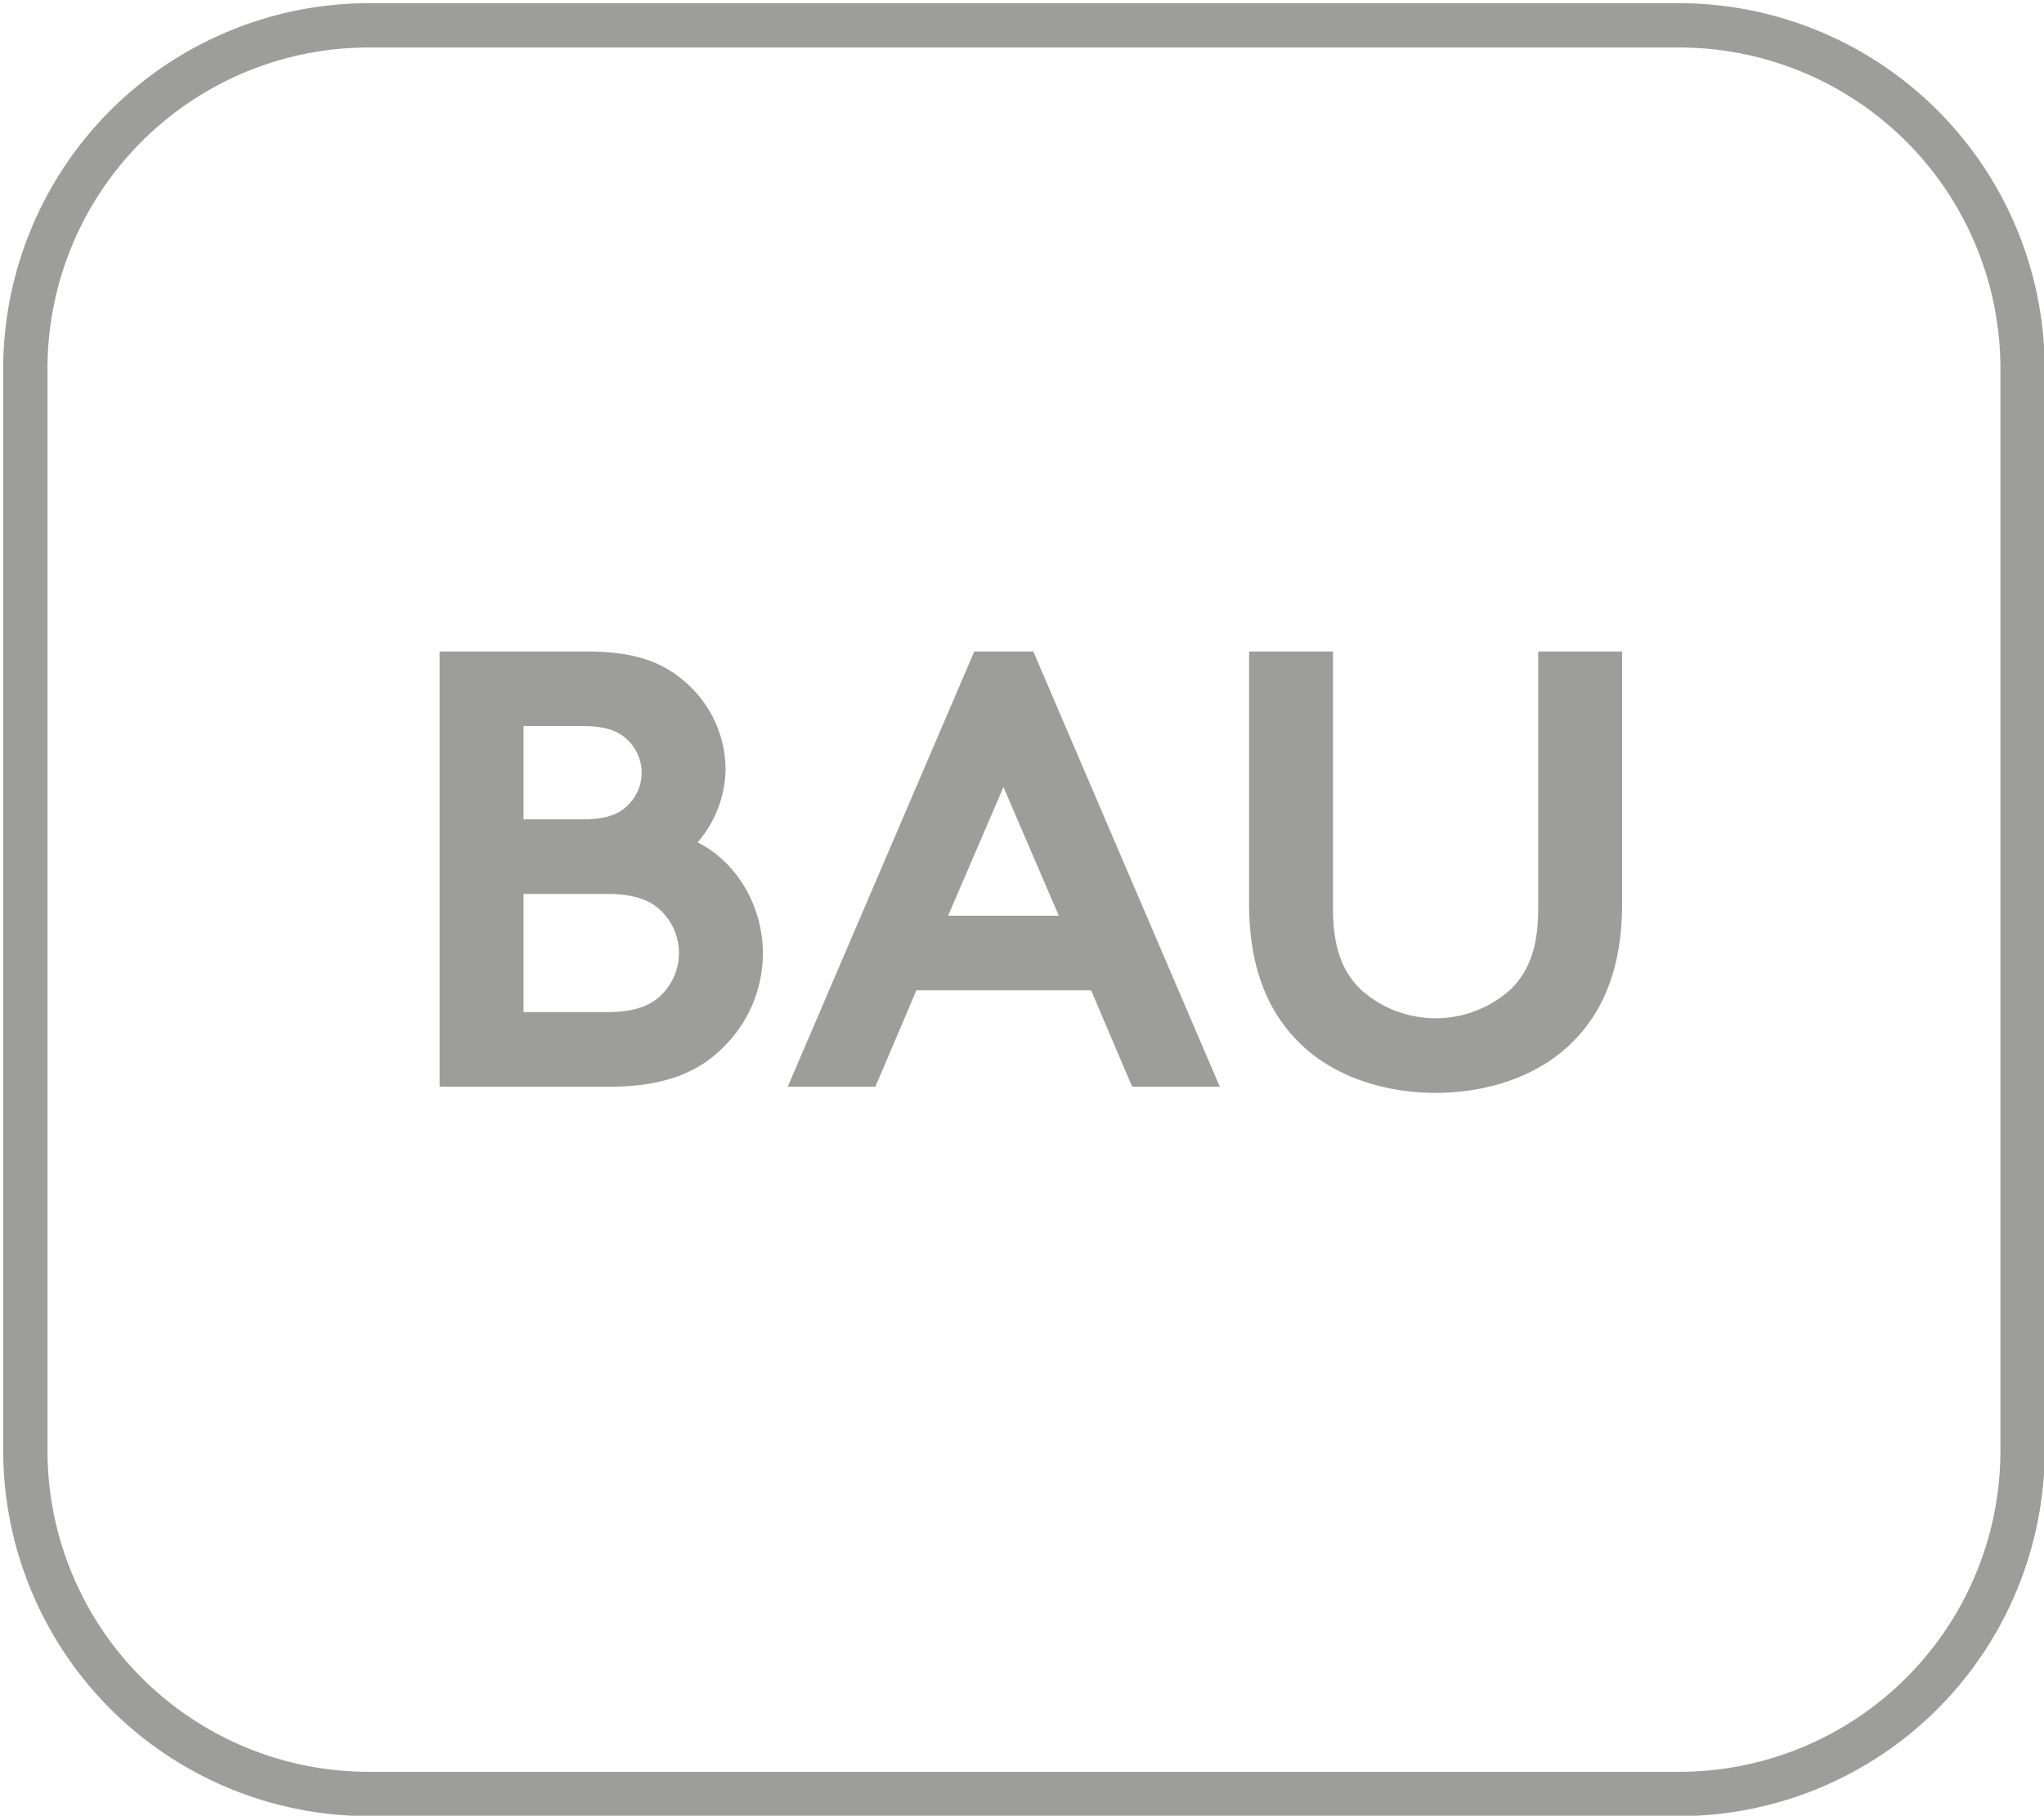
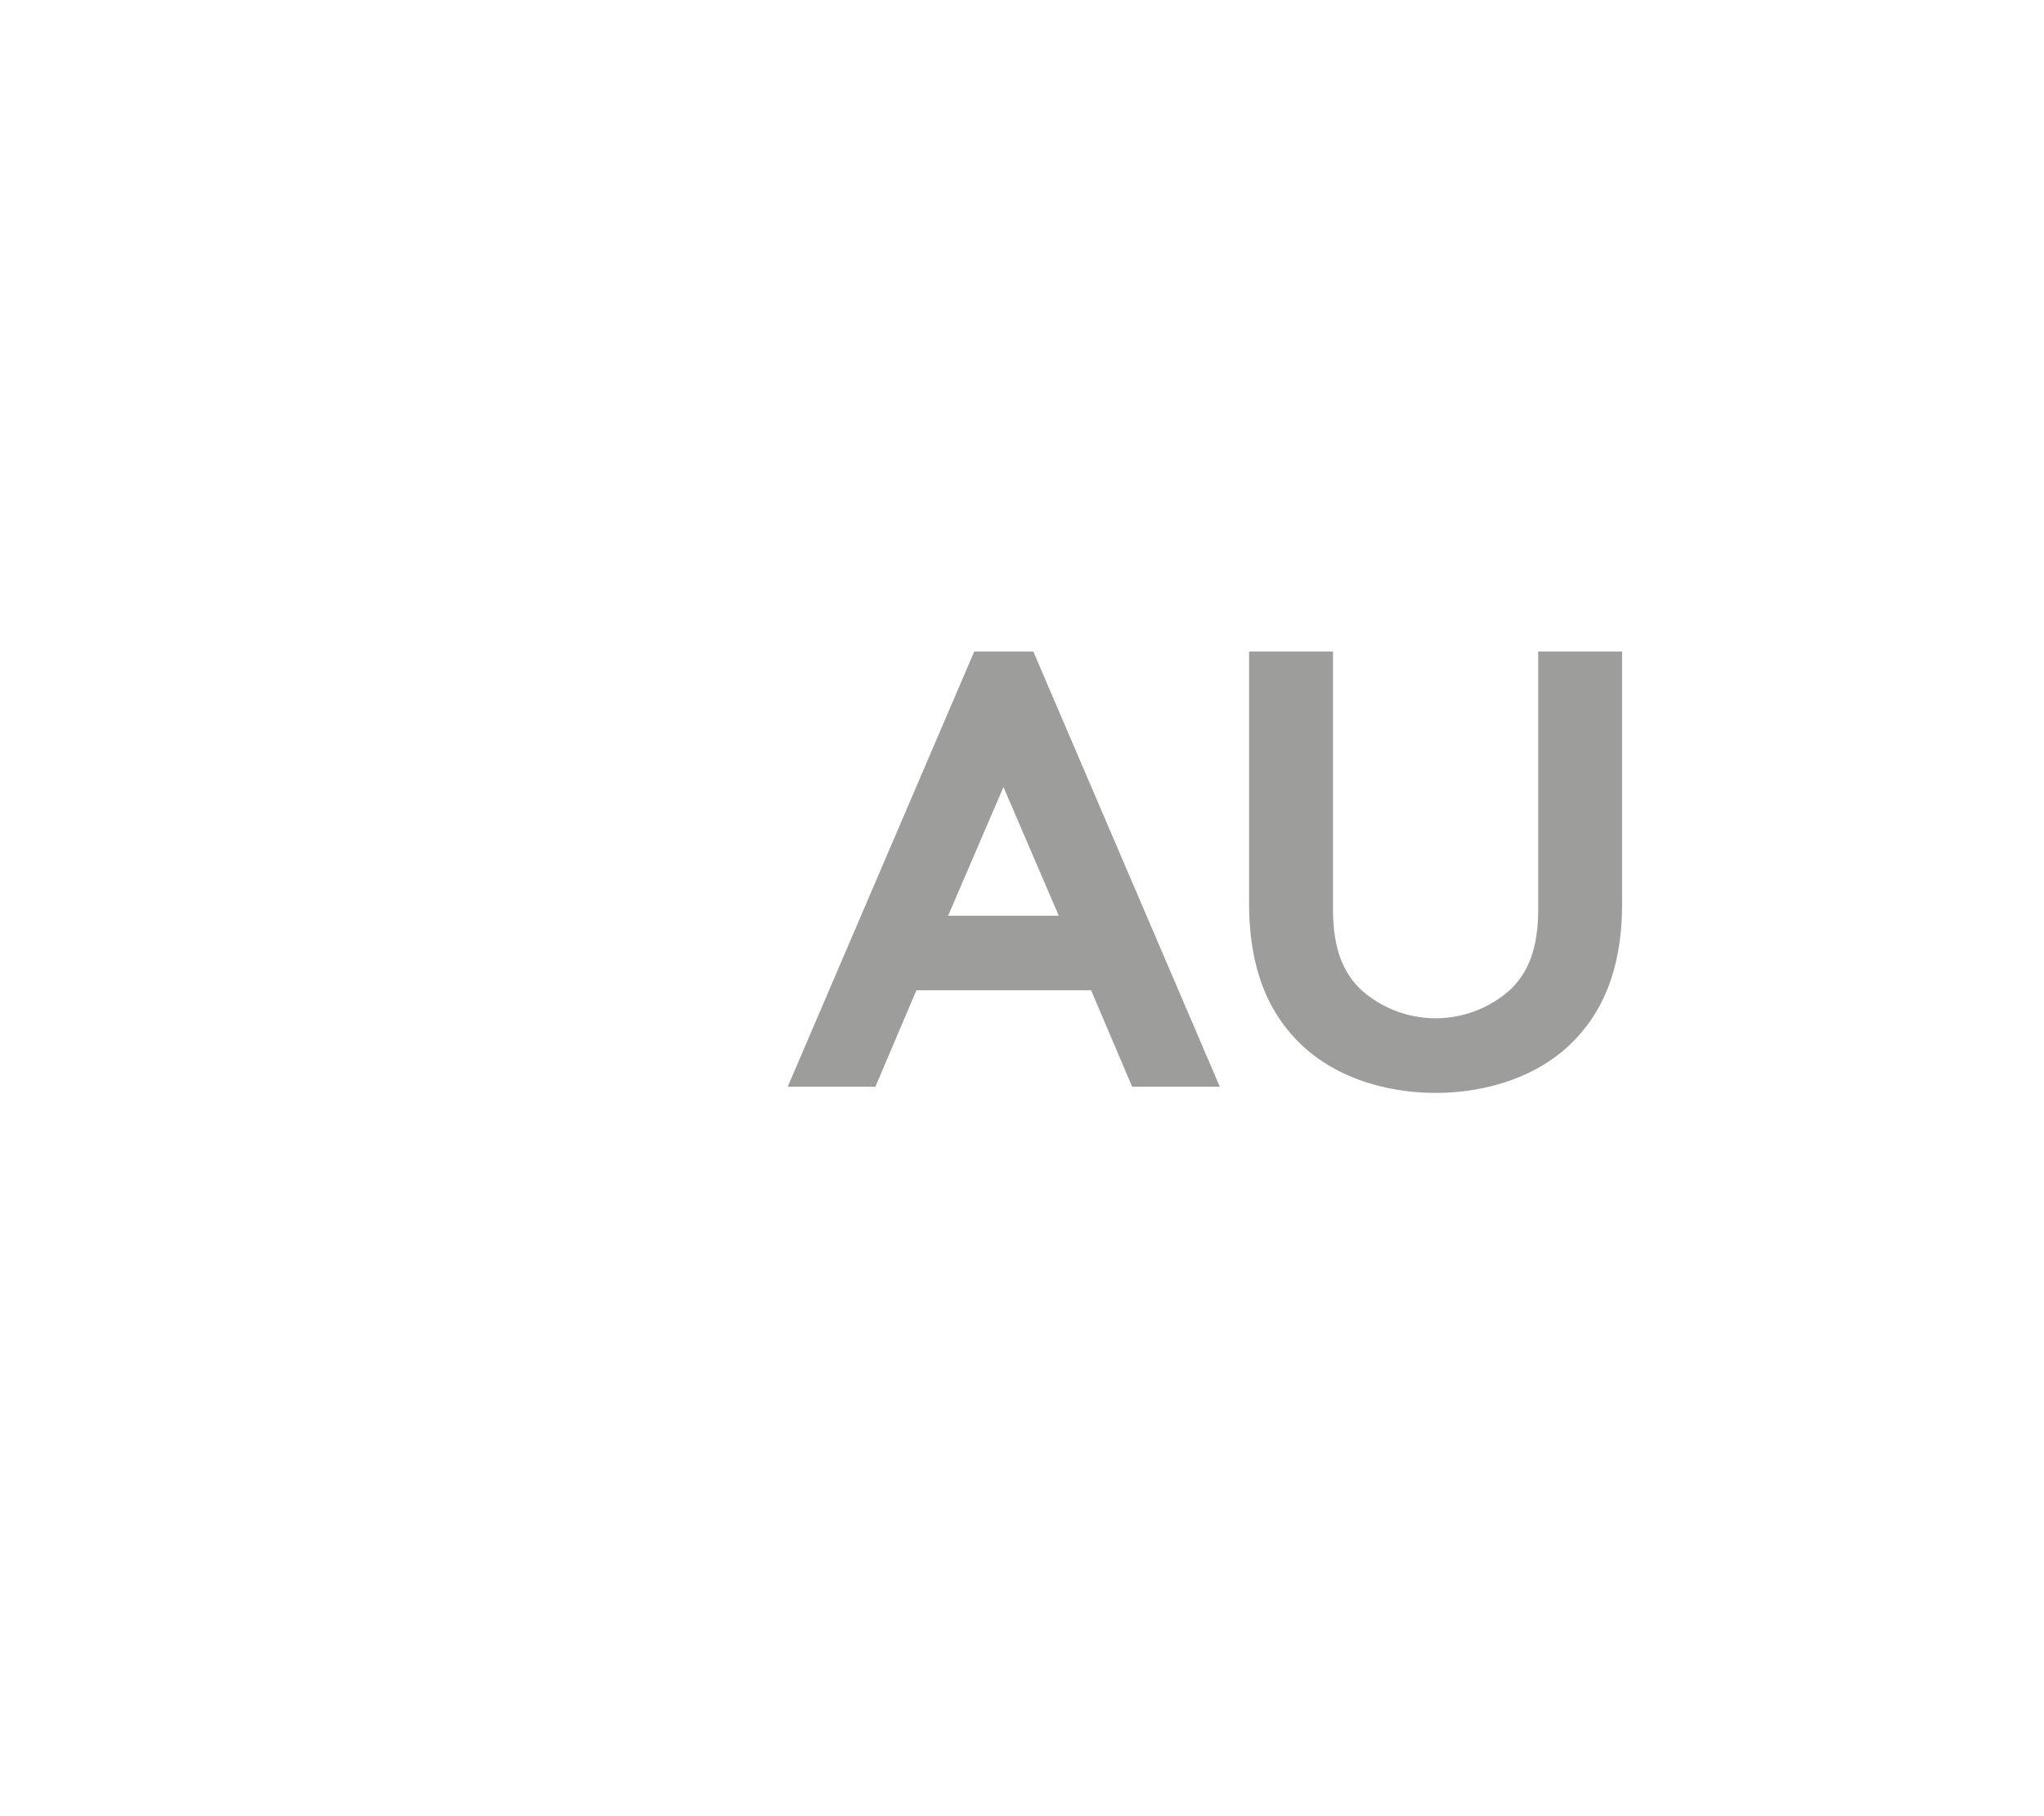
<svg xmlns="http://www.w3.org/2000/svg" viewBox="0 0 415.27 368.858">
  <defs>
    <style>.cls-1{fill:none;}.cls-2{fill:#9d9d9c;}</style>
  </defs>
  <title>4 rahmen hoch2 interncss respoZeichenfläche 1</title>
  <g id="Ebene_1" data-name="Ebene 1">
    <rect class="cls-1" x="-0.074" y="0.183" width="415.269" height="368.859" />
-     <path class="cls-2" d="M341.144,9.647a65.275,65.275,0,0,1,65.275,65.275V294.676a65.275,65.275,0,0,1-65.275,65.275H74.922A65.275,65.275,0,0,1,9.647,294.676V74.922A65.275,65.275,0,0,1,74.922,9.647H341.144m0-9H74.922A74.359,74.359,0,0,0,.647,74.922V294.676a74.359,74.359,0,0,0,74.275,74.275H341.144a74.359,74.359,0,0,0,74.275-74.275V74.922A74.359,74.359,0,0,0,341.144.647Z" />
  </g>
  <g id="Ebene_2" data-name="Ebene 2">
-     <path class="cls-2" d="M119.371,132.354c9.979,0,15.533,2.4,19.832,6.189a23.578,23.578,0,0,1,8.207,17.806,23.151,23.151,0,0,1-5.681,14.778c7.826,3.91,13.261,12.753,13.261,22.609A26.7,26.7,0,0,1,146.9,212.8c-4.926,4.933-11.744,7.968-23.113,7.968H89.314V132.354Zm-13.007,34.094h12c5.307,0,7.706-1.256,9.471-3.155a9.15,9.15,0,0,0,0-12.625c-1.765-1.9-4.164-3.162-9.471-3.162h-12Zm17.051,39.158c5.935,0,9.217-1.525,11.362-3.917a11.911,11.911,0,0,0,0-16.165c-2.145-2.4-5.427-3.917-11.362-3.917H106.364v24Z" />
    <path class="cls-2" d="M160.043,220.765l37.891-88.411h12l37.884,88.411H230.01l-8.335-19.584H186.183l-8.334,19.584Zm32.584-34.74h22.478l-11.236-26.14Z" />
    <path class="cls-2" d="M265.143,212.932c-7.326-6.578-11.37-15.922-11.37-29.433V132.354h17.051v52.408c0,8.091,2.153,13.01,5.815,16.419a22.72,22.72,0,0,0,30.058,0c3.663-3.409,5.808-8.328,5.808-16.419V132.354h17.051V183.5c0,13.511-4.044,22.855-11.37,29.433-6.817,6.055-16.542,9.09-26.522,9.09S271.96,218.987,265.143,212.932Z" />
  </g>
</svg>